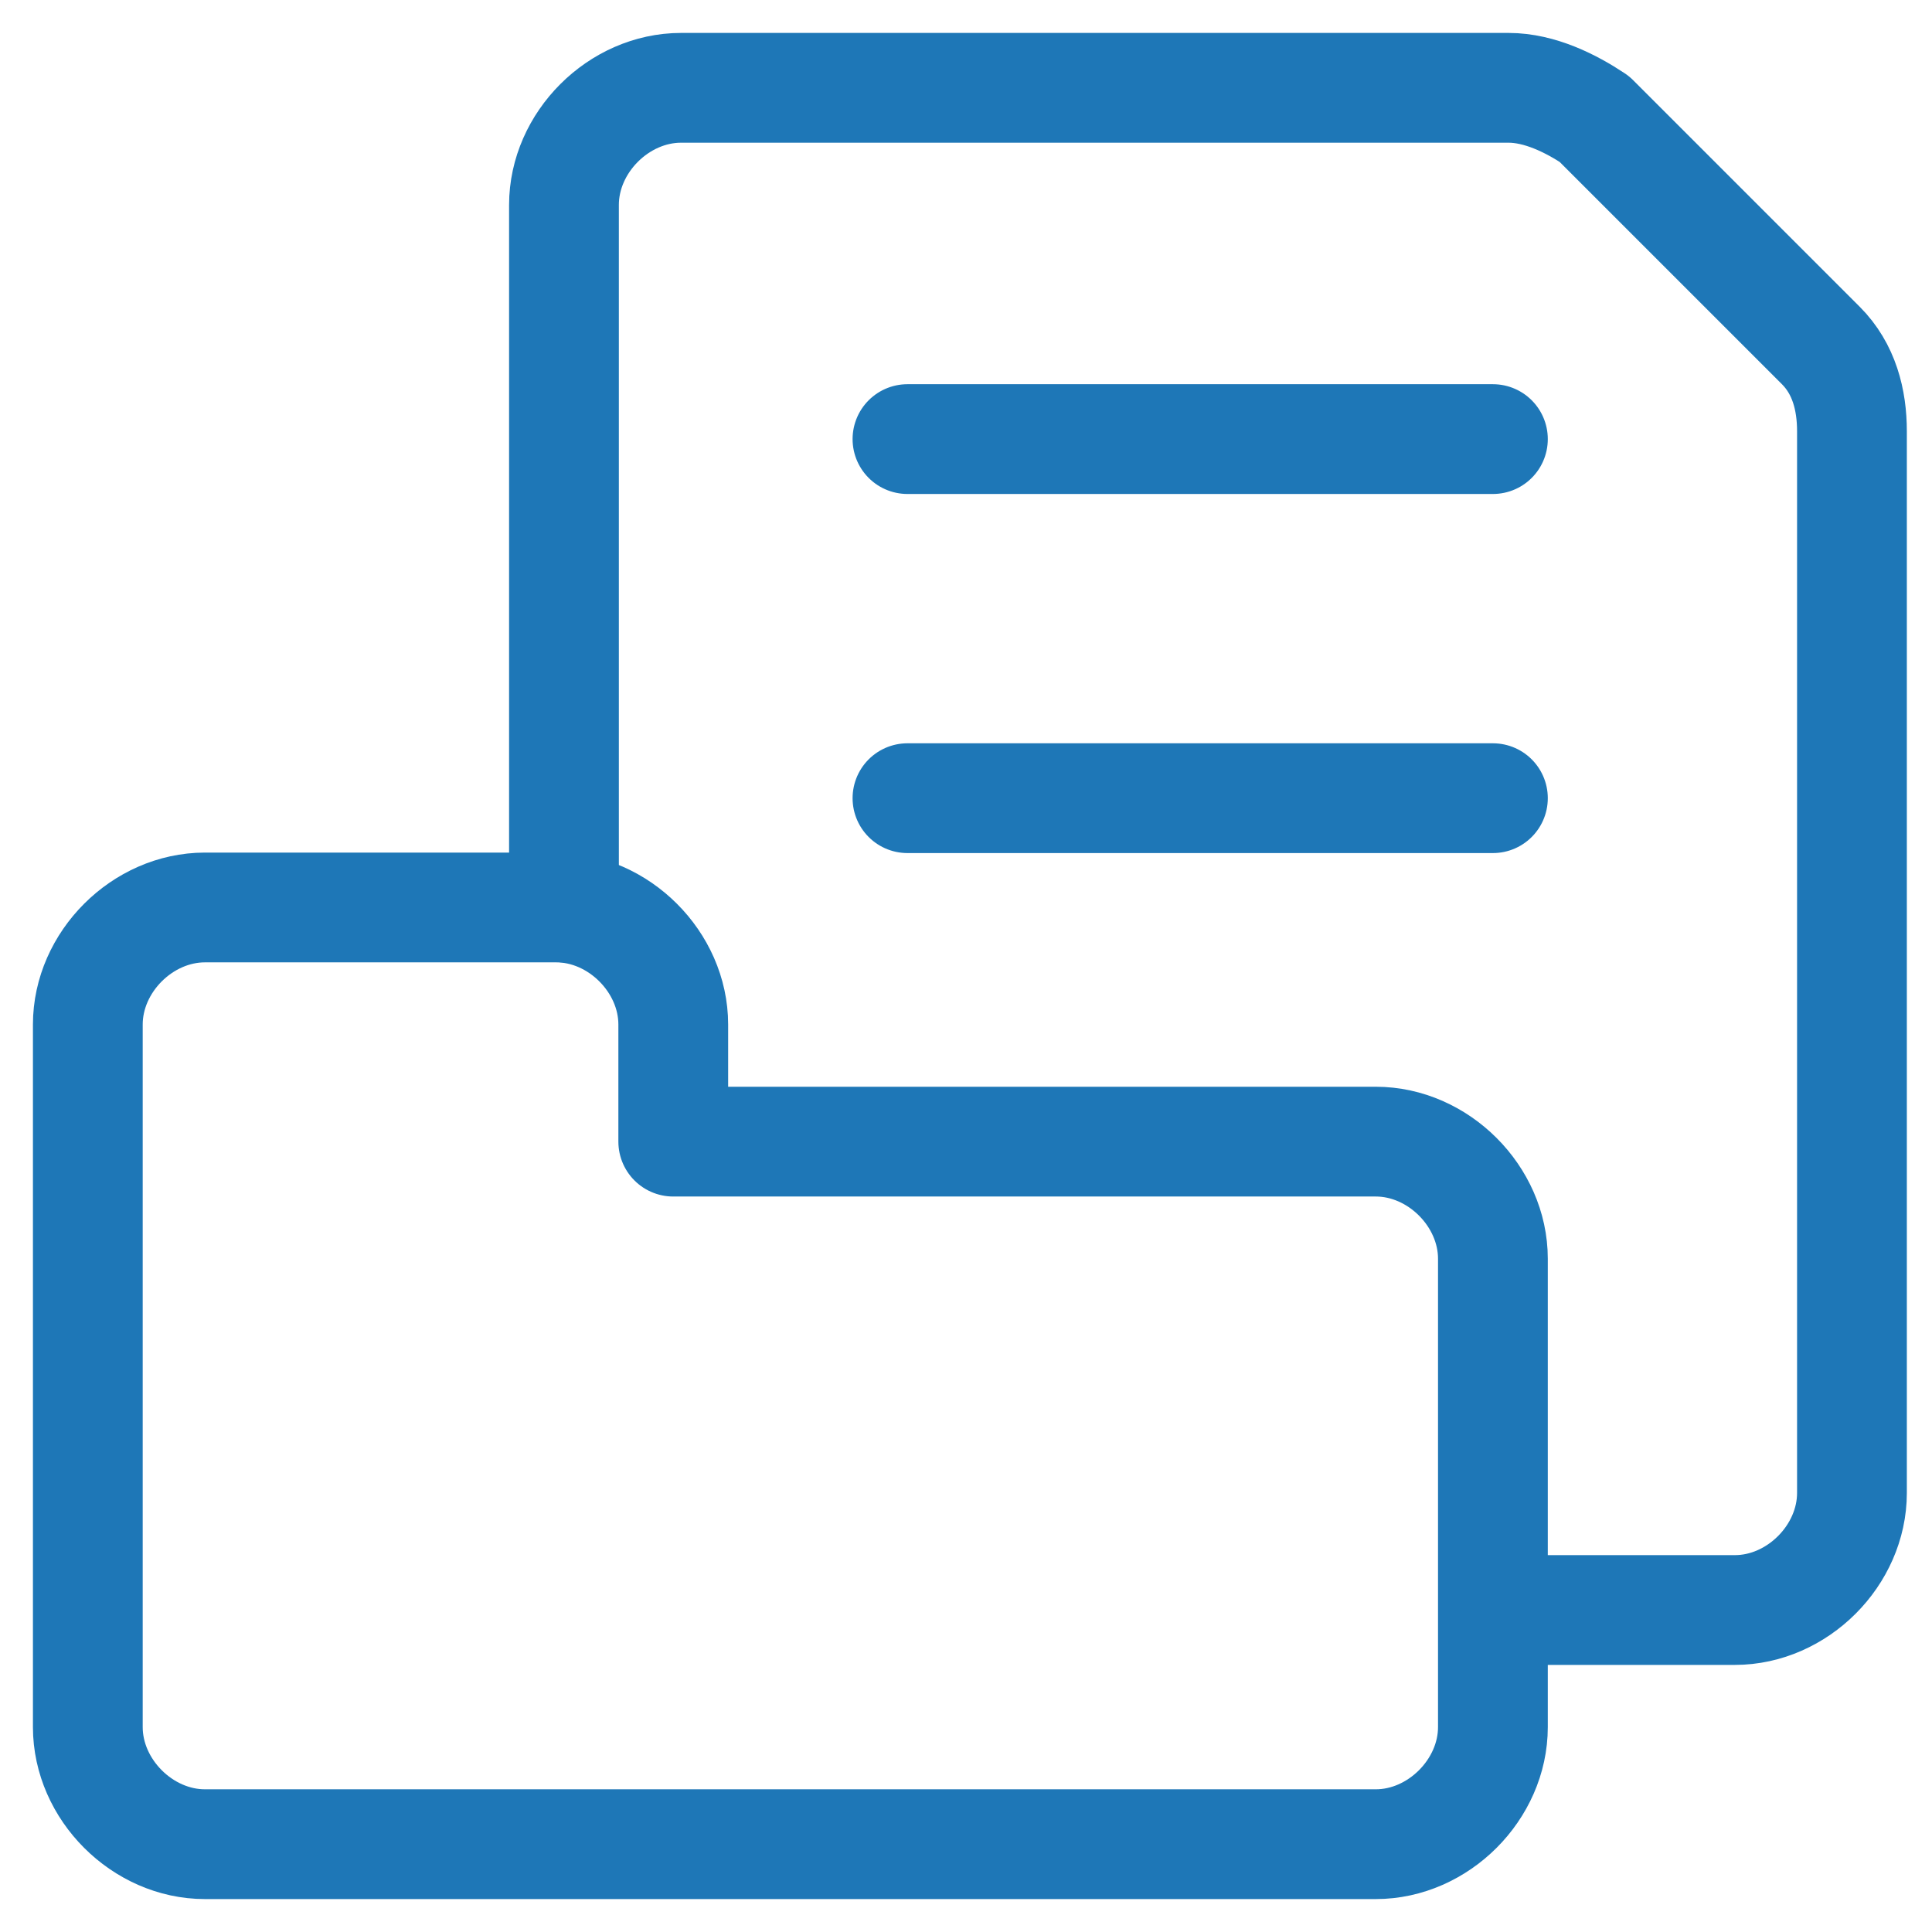
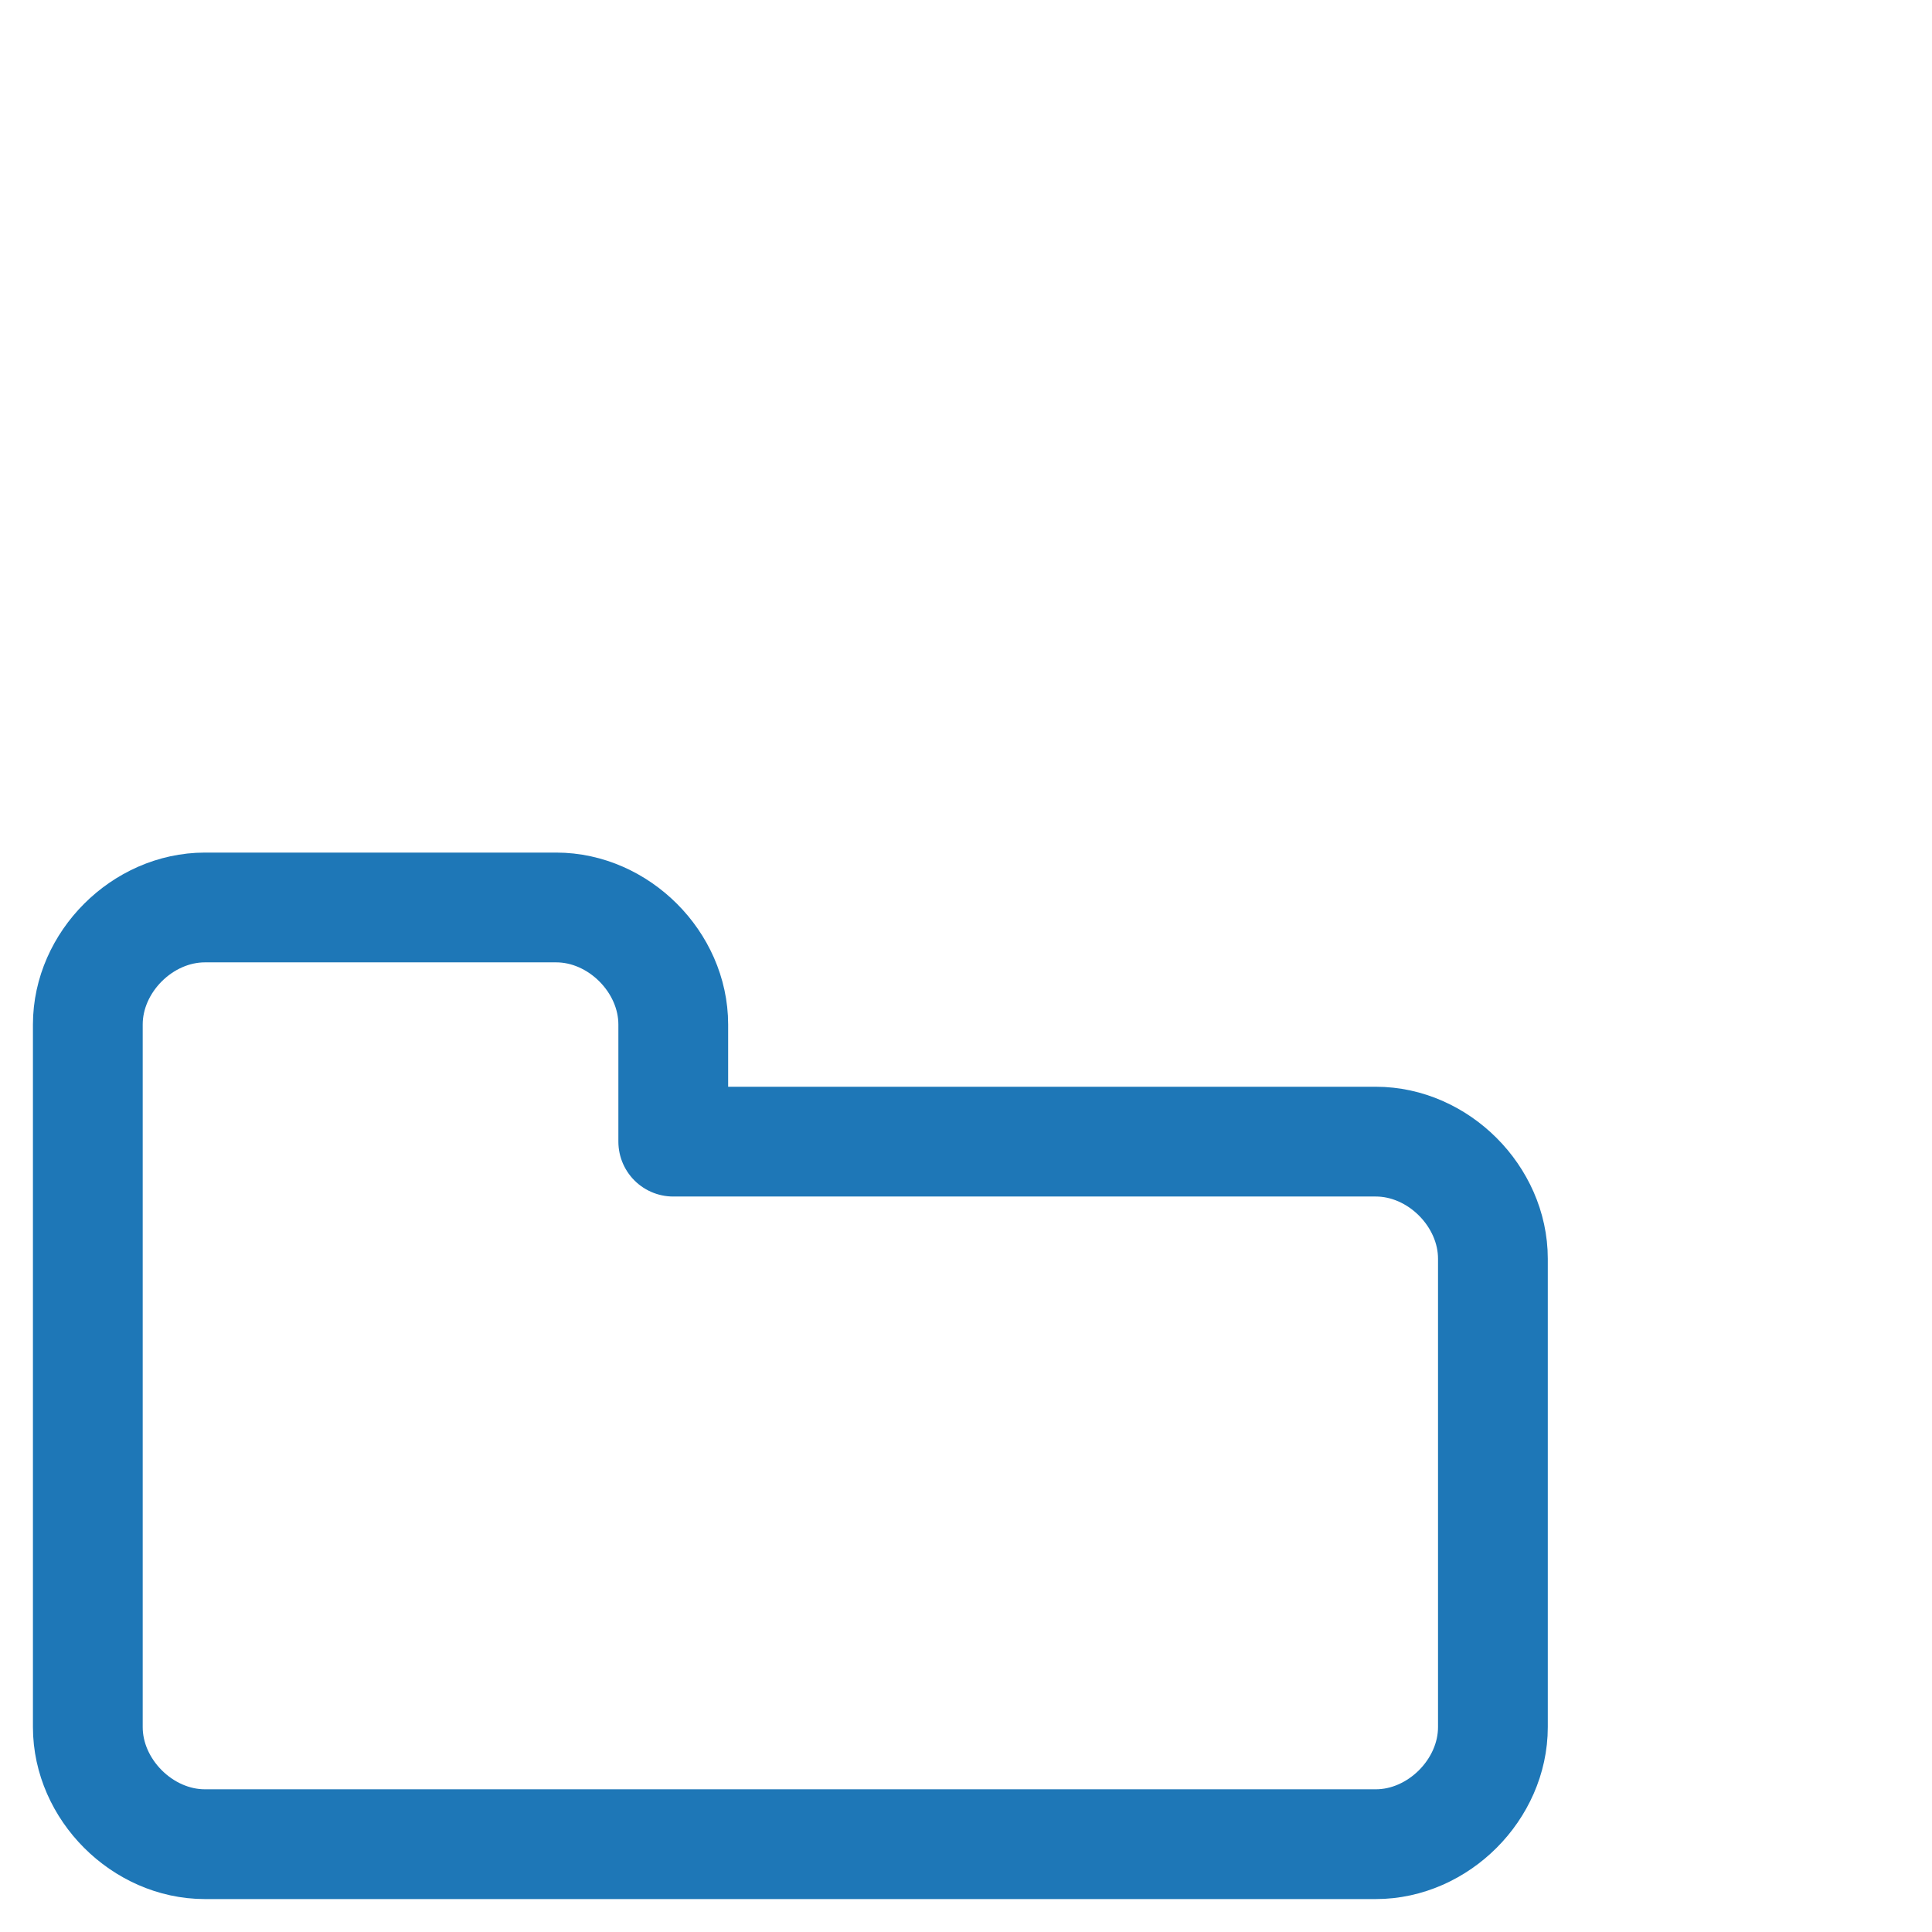
<svg xmlns="http://www.w3.org/2000/svg" width="44" height="44" fill="none">
  <path d="M31.333 42C32.755 42 34 40.755 34 39.333V28.667C34 27.244 32.755 26 31.333 26h-16v-2.667c0-1.422-1.244-2.666-2.666-2.666h-8C3.244 20.667 2 21.91 2 23.333v16C2 40.755 3.244 42 4.667 42h26.666Z" stroke="#1E77B7" stroke-width="2.5" stroke-linecap="round" stroke-linejoin="round" />
-   <path d="M12.844 20.667v-16C12.844 3.244 14.09 2 15.511 2h18.844c.712 0 1.423.356 1.956.711l5.156 5.156c.533.533.71 1.244.71 1.955V34c0 1.422-1.244 2.667-2.666 2.667h-5.333M20.667 10H34M20.667 18.178H34" stroke="#1E77B7" stroke-width="2.5" stroke-linecap="round" stroke-linejoin="round" />
</svg>